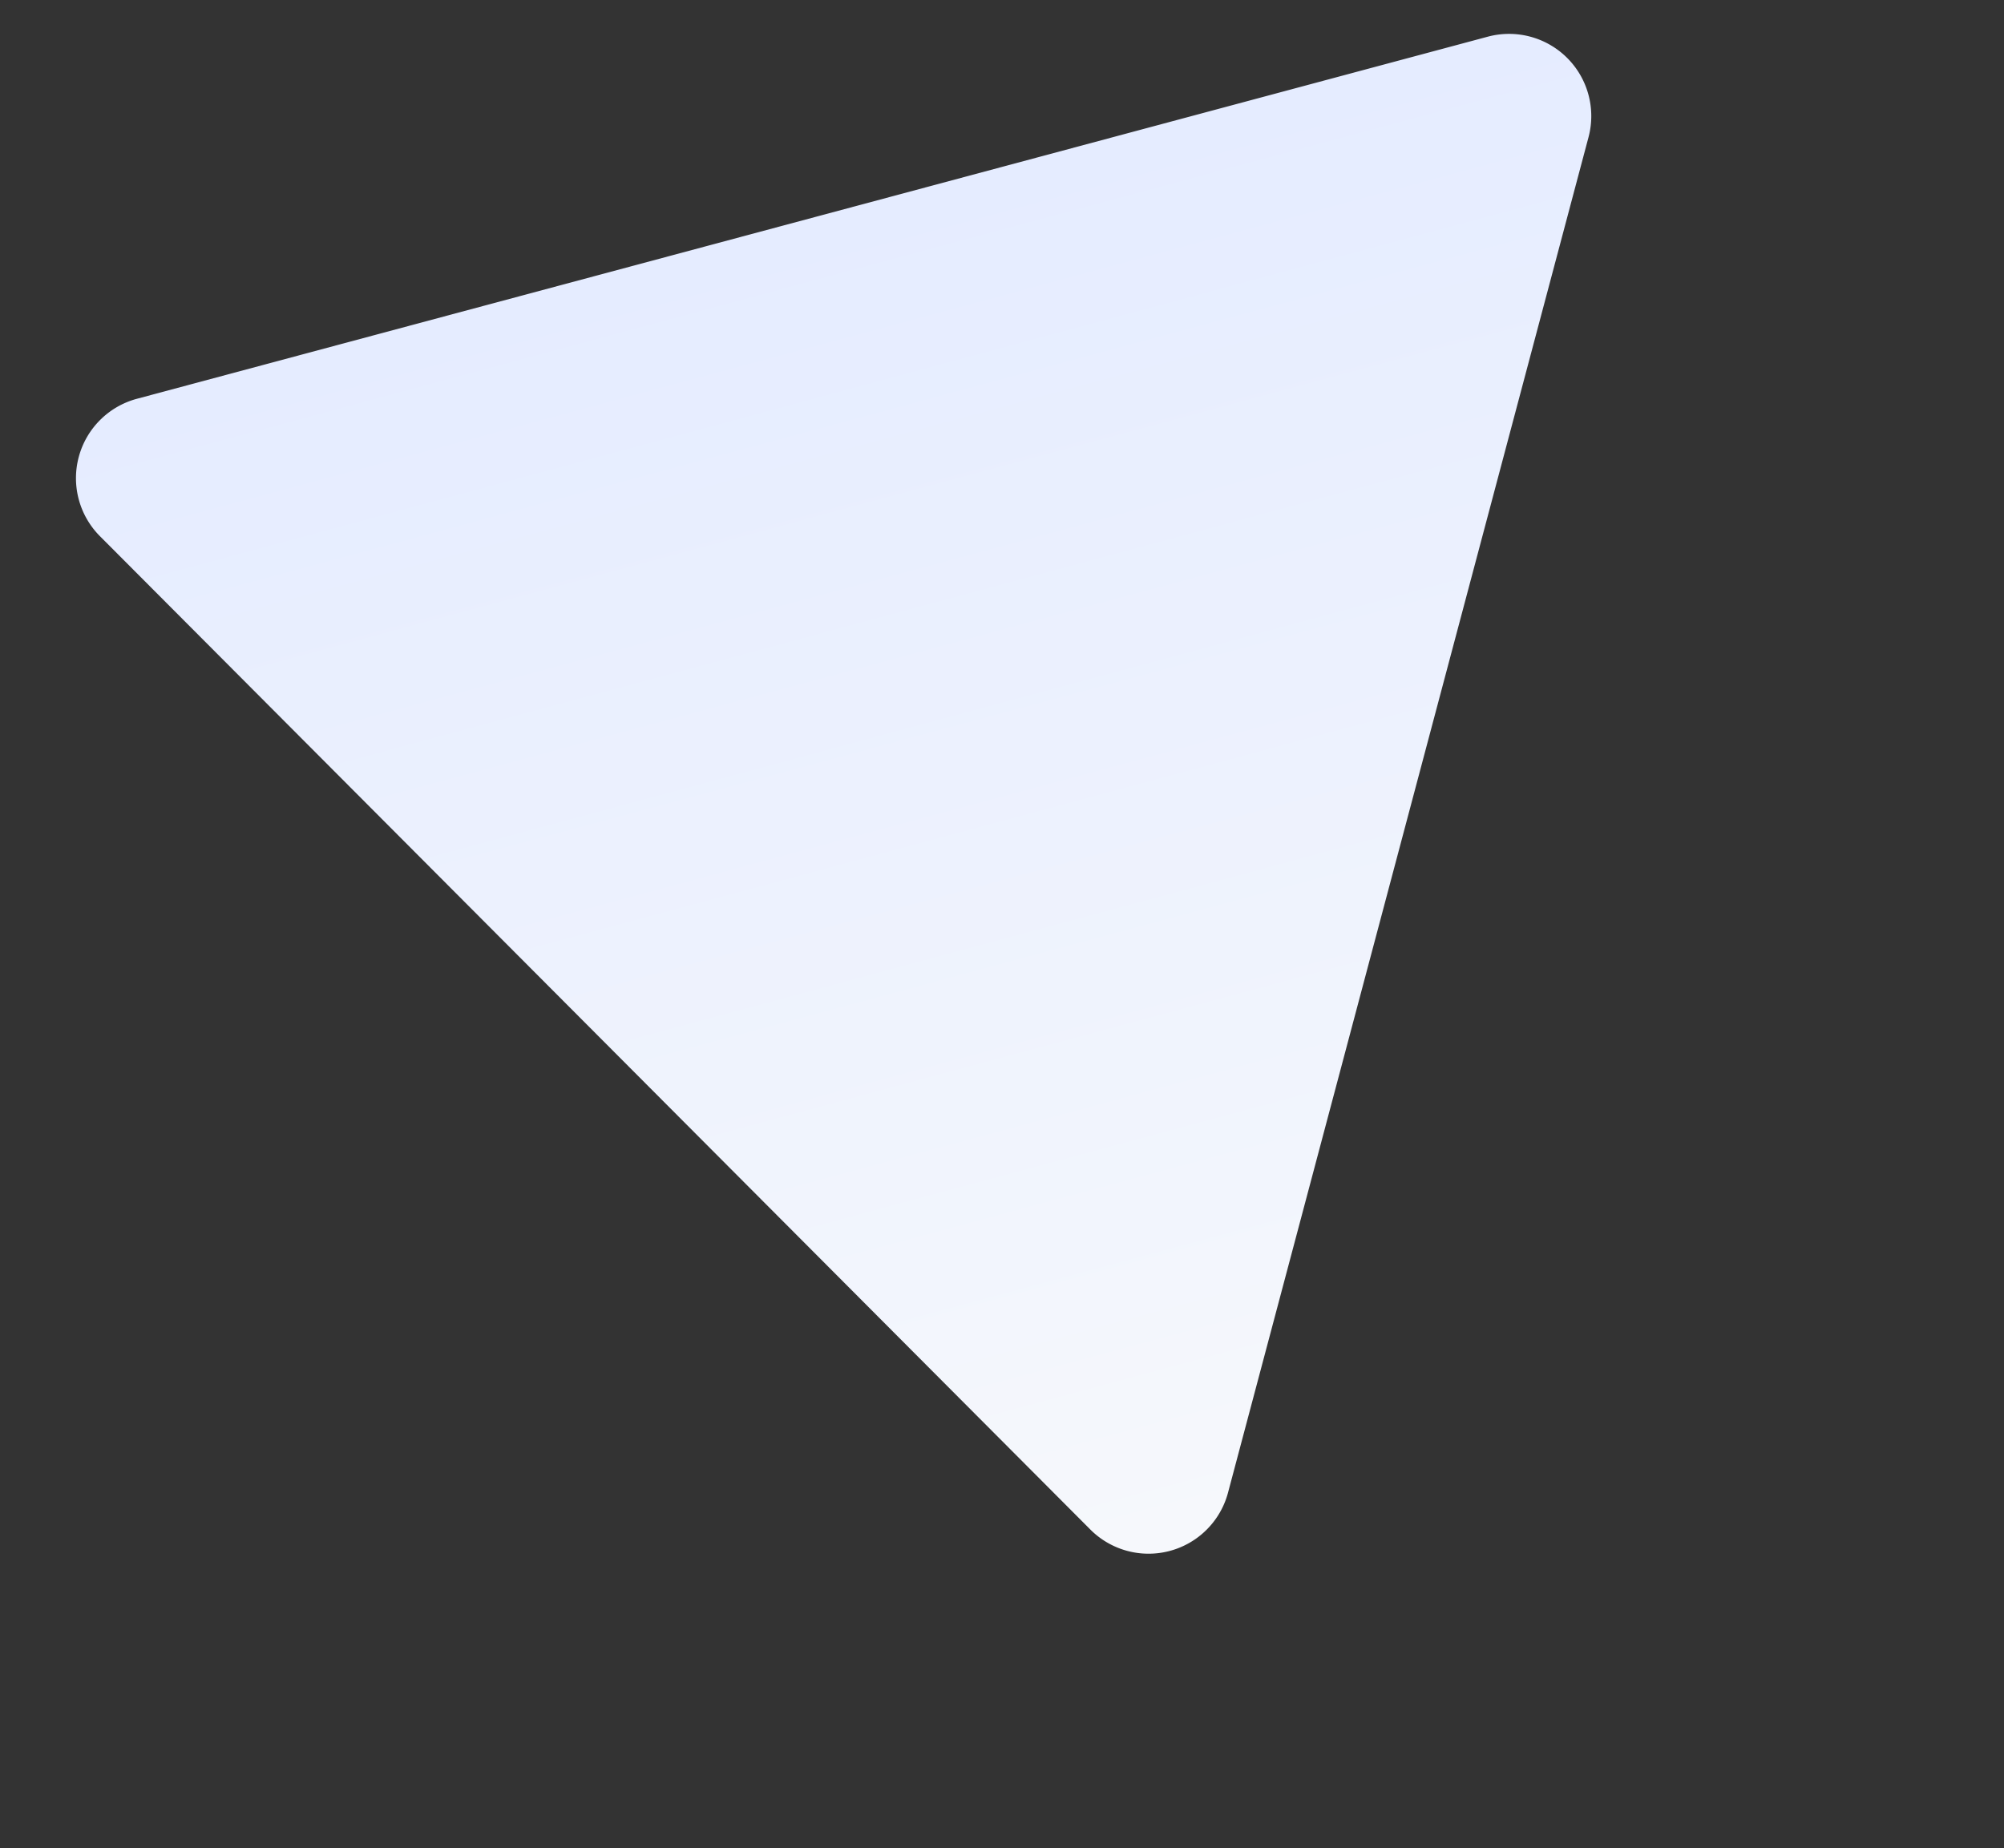
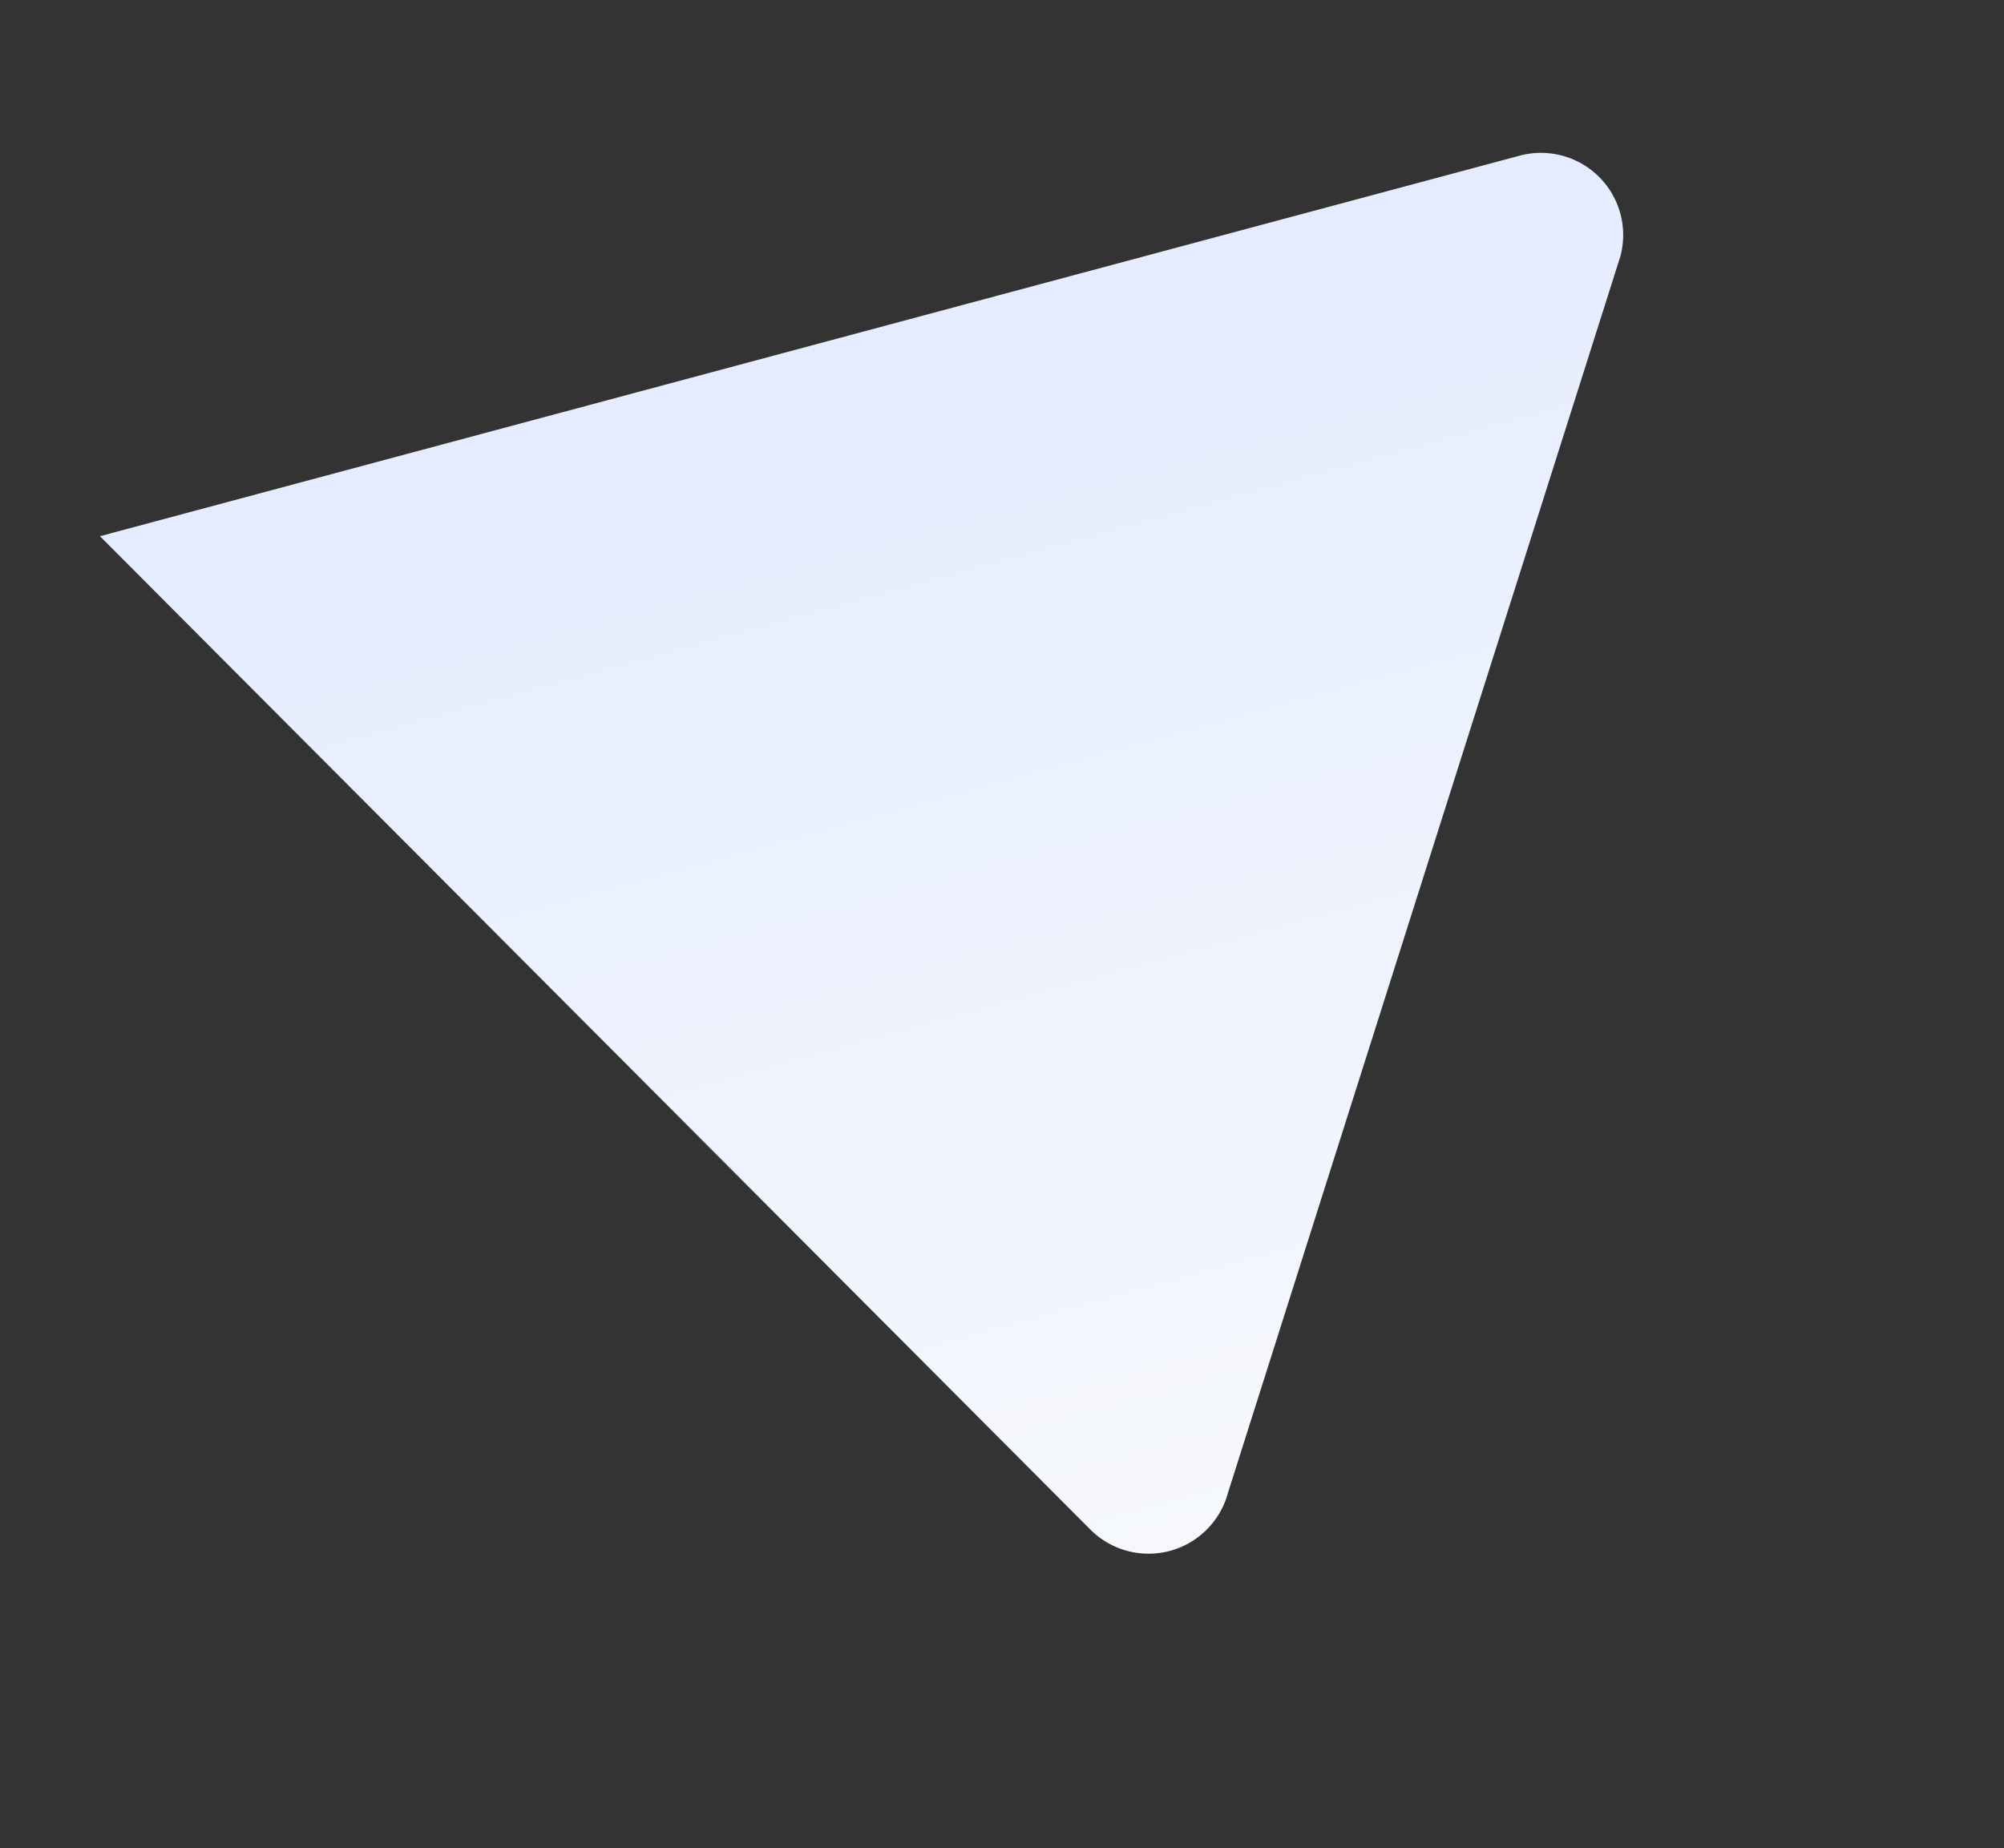
<svg xmlns="http://www.w3.org/2000/svg" width="487.526" height="449.772" viewBox="0 0 487.526 449.772">
  <rect x="0" y="0" width="487.526" height="449.772" fill="#333333" stroke="none" />
  <defs>
    <linearGradient id="linear-gradient" x1="0.5" x2="0.5" y2="1" gradientUnits="objectBoundingBox">
      <stop offset="0" stop-color="#f6f8fc" />
      <stop offset="1" stop-color="#e5ecff" />
    </linearGradient>
  </defs>
-   <path id="magento-polygon-2" d="M187.335,30.153a20,20,0,0,1,34.676,0l170.1,295.831a20,20,0,0,1-17.338,29.969H34.571a20,20,0,0,1-17.338-29.969Z" transform="matrix(-0.966, 0.259, -0.259, -0.966, 487.526, 343.825)" fill="url(#linear-gradient)" />
+   <path id="magento-polygon-2" d="M187.335,30.153a20,20,0,0,1,34.676,0l170.1,295.831H34.571a20,20,0,0,1-17.338-29.969Z" transform="matrix(-0.966, 0.259, -0.259, -0.966, 487.526, 343.825)" fill="url(#linear-gradient)" />
</svg>